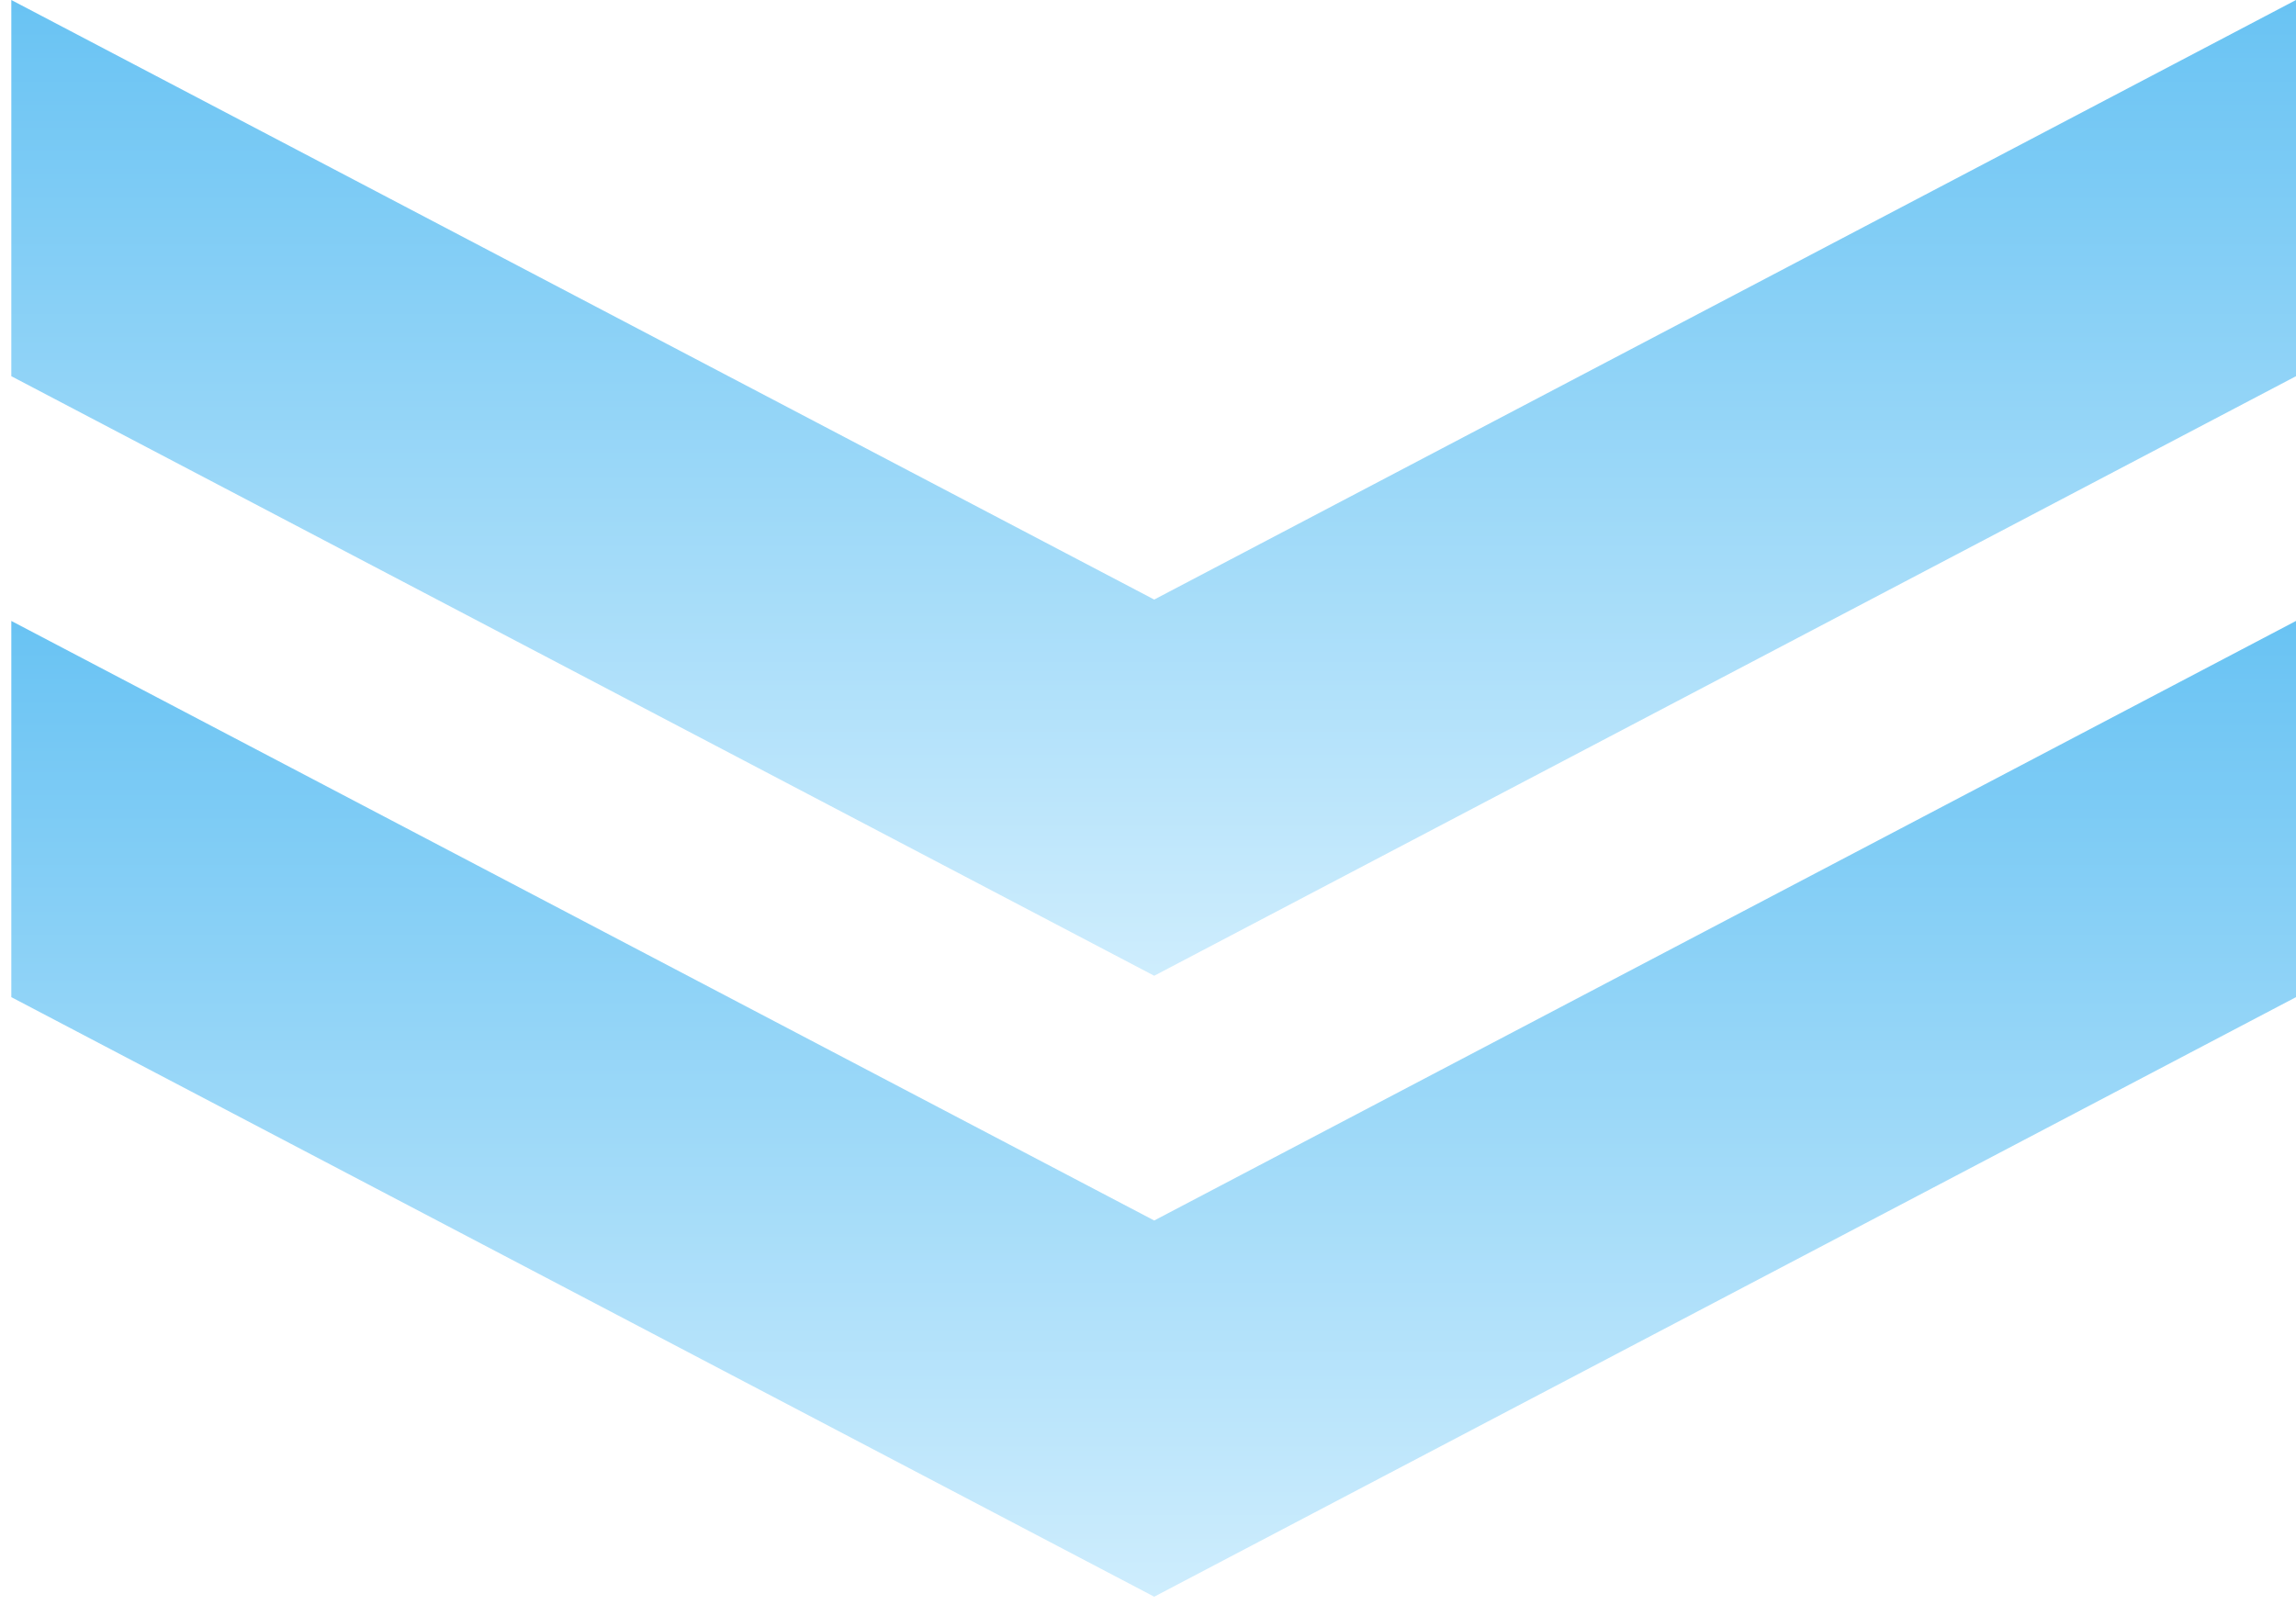
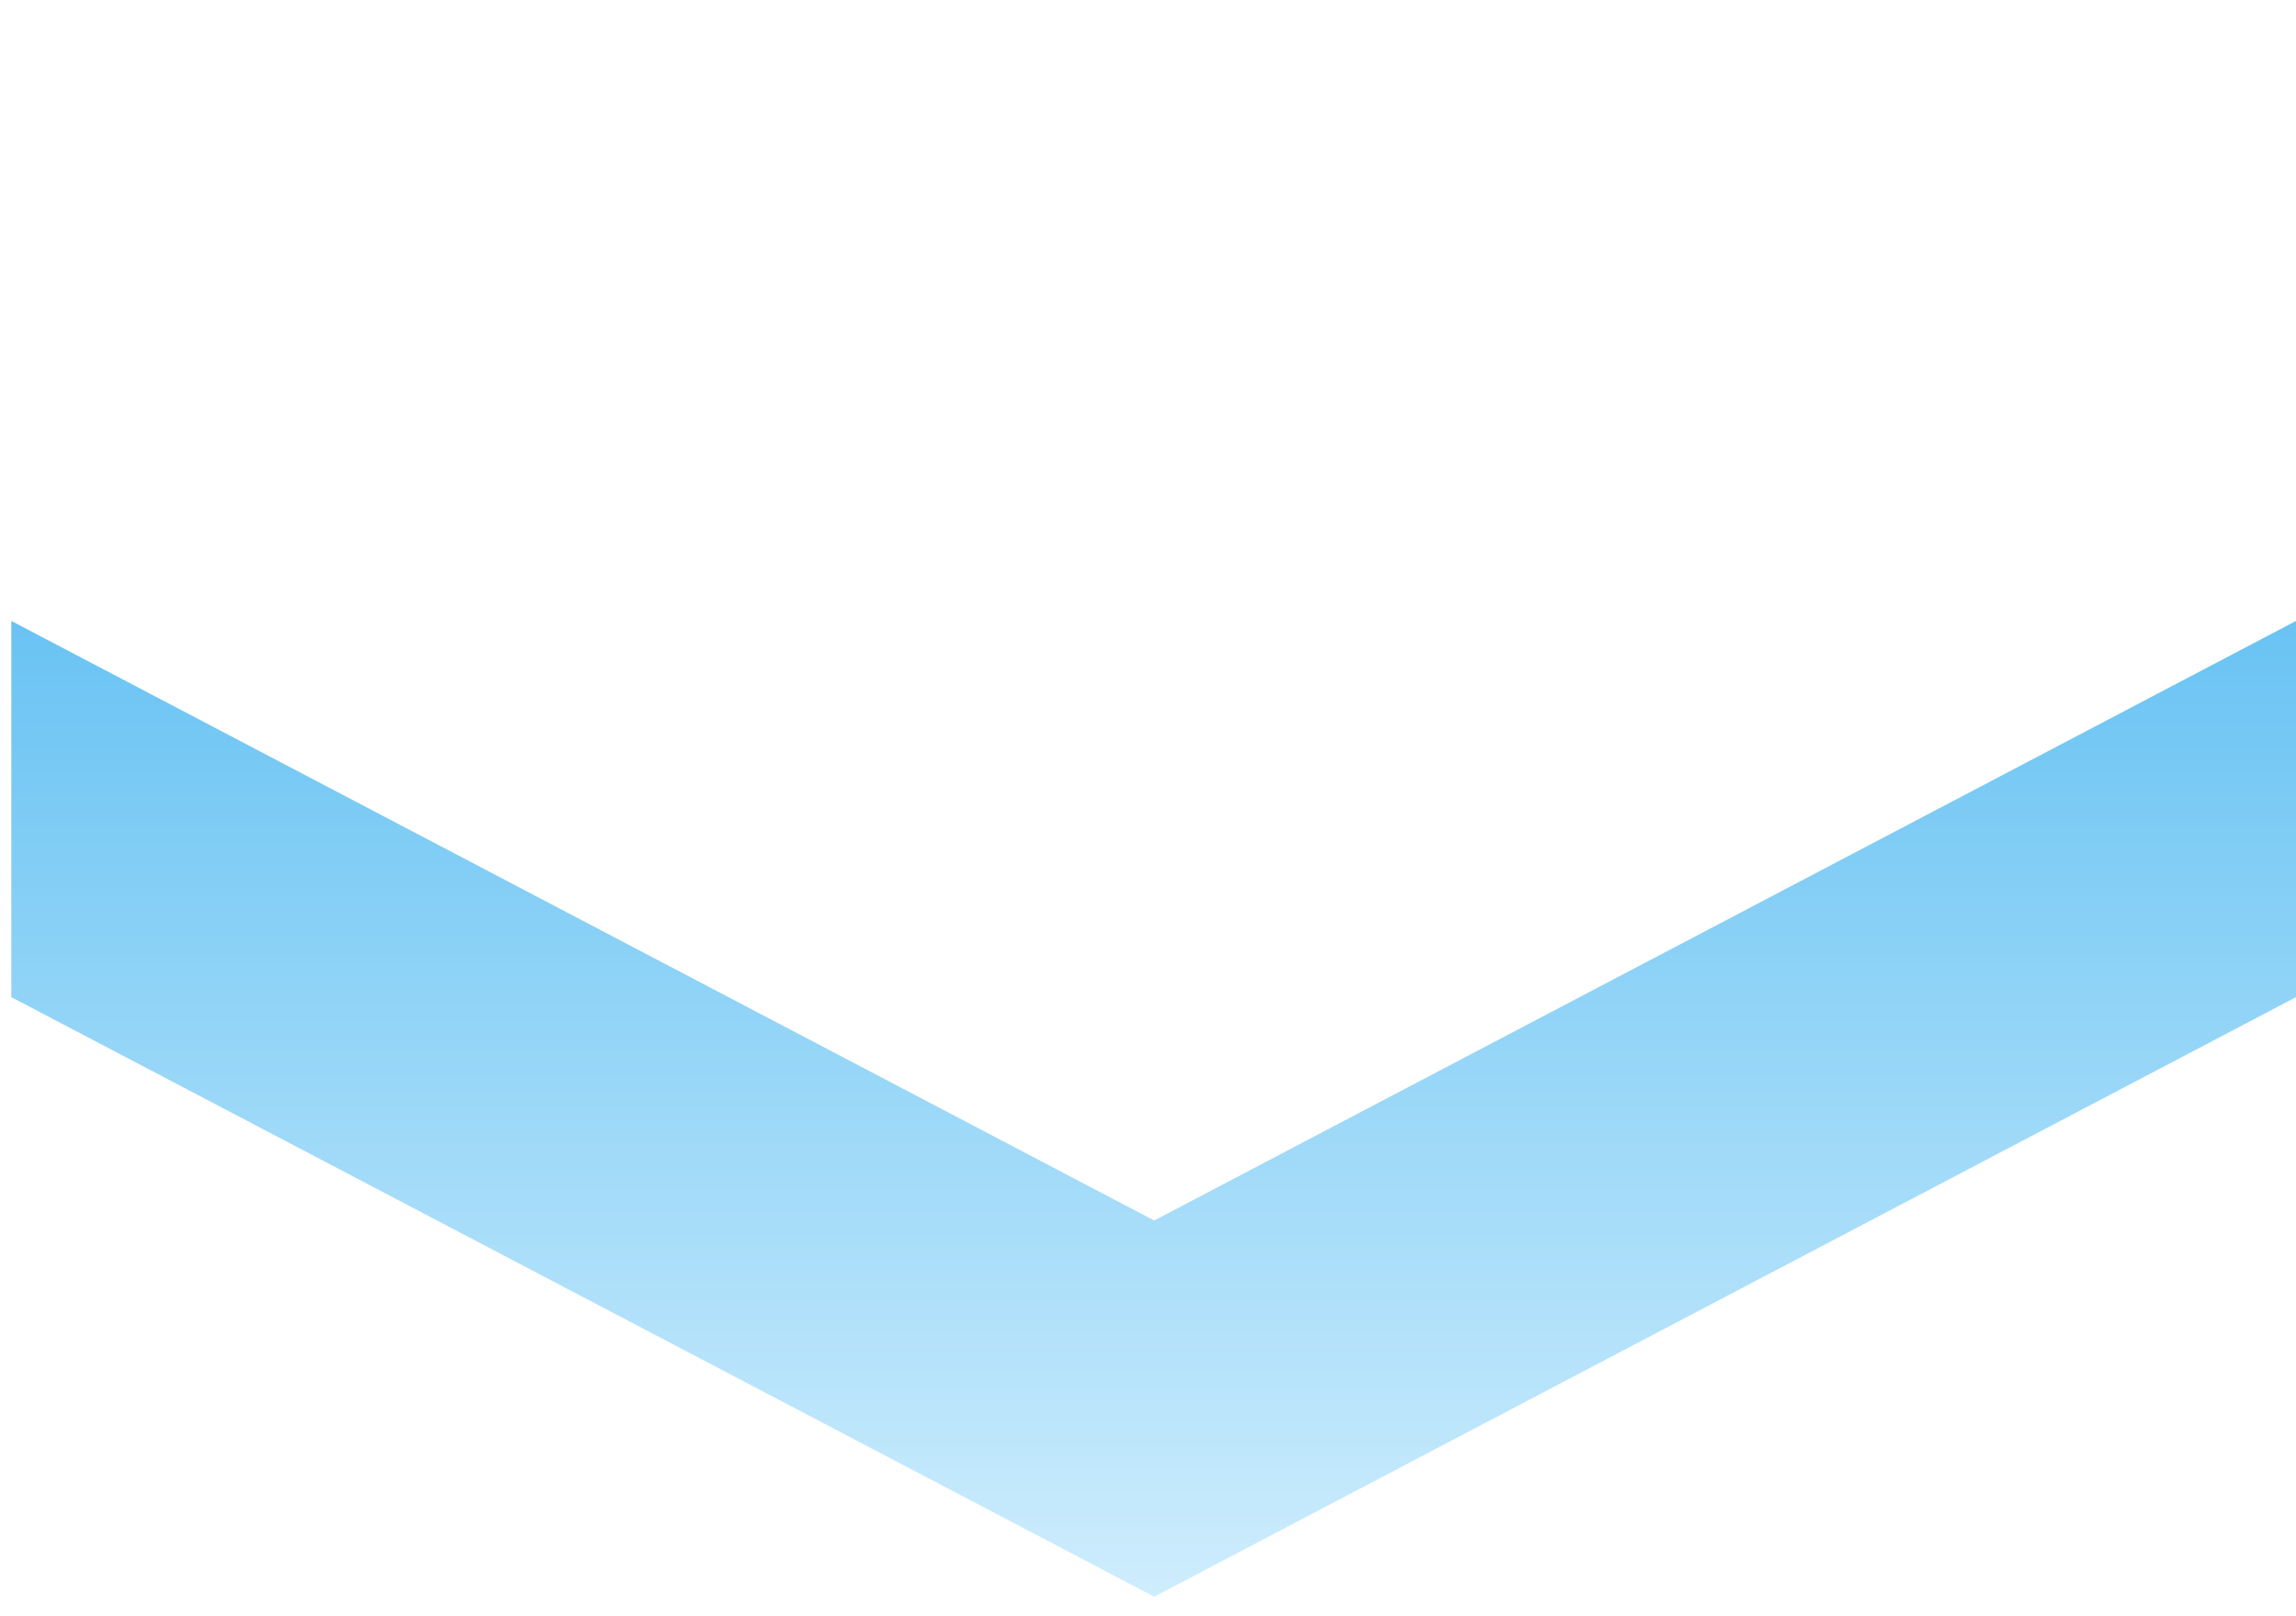
<svg xmlns="http://www.w3.org/2000/svg" width="98" height="69" viewBox="0 0 98 69" fill="none">
  <path d="M98 42.571V26.51L49.265 52.107L0.483 26.51V42.571L49.265 68.168L98 42.571Z" fill="url(#paint0_linear_19_9)" />
-   <path d="M98 16.061V0L49.265 25.597L0.483 0V16.061L49.265 41.658L98 16.061Z" fill="url(#paint1_linear_19_9)" />
  <defs>
    <linearGradient id="paint0_linear_19_9" x1="49.241" y1="26.51" x2="49.241" y2="68.168" gradientUnits="userSpaceOnUse">
      <stop stop-color="#69C3F3" />
      <stop offset="1" stop-color="#CEEDFD" />
    </linearGradient>
    <linearGradient id="paint1_linear_19_9" x1="49.241" y1="0" x2="49.241" y2="41.658" gradientUnits="userSpaceOnUse">
      <stop stop-color="#69C3F3" />
      <stop offset="1" stop-color="#CEEDFD" />
    </linearGradient>
  </defs>
</svg>